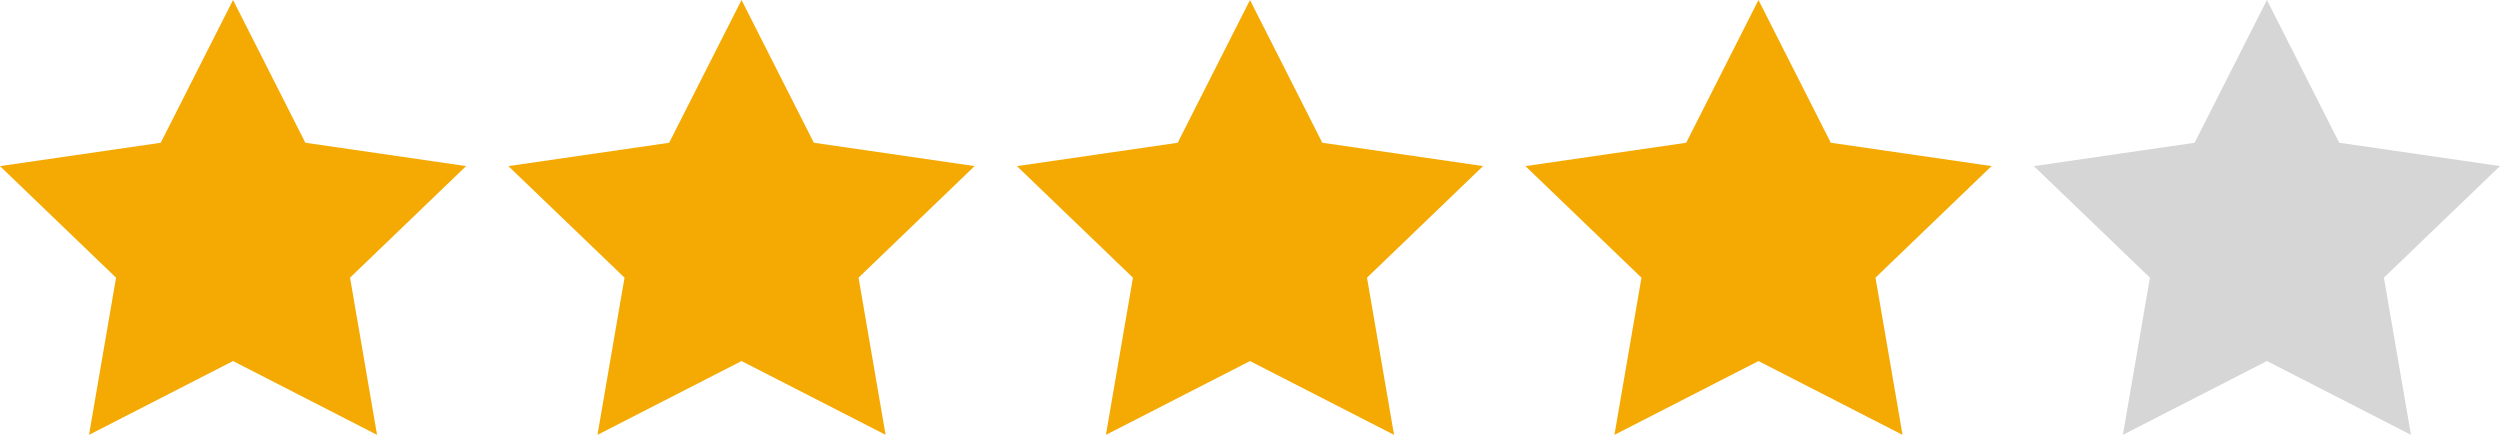
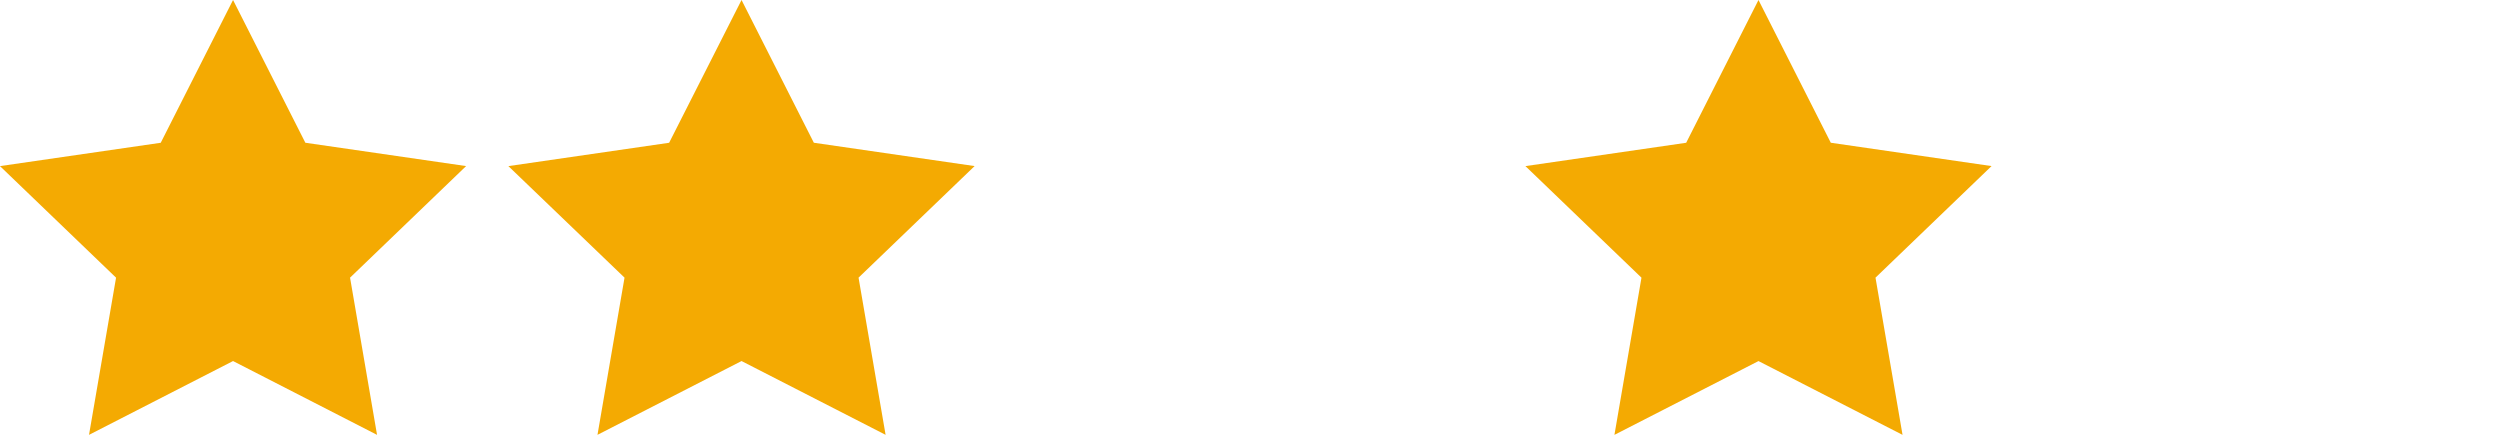
<svg xmlns="http://www.w3.org/2000/svg" width="99.199" height="17.254" viewBox="0 0 99.199 17.254">
  <g id="Group_2652" data-name="Group 2652" transform="translate(-293.055 -6760)">
    <path id="Path_4797" data-name="Path 4797" d="M9.886,0l2.869,5.664,6.379.926-4.605,4.427L15.6,17.255,9.886,14.326,4.171,17.255l1.073-6.237L.638,6.591l6.379-.926Z" transform="translate(292.416 6760)" fill="#f4aa02" />
    <path id="Path_4798" data-name="Path 4798" d="M36.952,0l2.869,5.664,6.379.926-4.605,4.427,1.073,6.237-5.716-2.928-5.716,2.928,1.073-6.237L27.7,6.591l6.379-.926Z" transform="translate(285.527 6760)" fill="#f4aa02" />
-     <path id="Path_4799" data-name="Path 4799" d="M64.017,0l2.869,5.664,6.379.926L68.66,11.018l1.073,6.237-5.716-2.928L58.3,17.255l1.073-6.237L54.769,6.591l6.379-.926Z" transform="translate(278.637 6760)" fill="#f4aa02" />
-     <path id="Path_4800" data-name="Path 4800" d="M91.084,0l2.869,5.664,6.379.926-4.605,4.427L96.8,17.255l-5.716-2.928-5.716,2.928,1.073-6.237L81.836,6.591l6.379-.926Z" transform="translate(271.747 6760)" fill="#f4aa02" />
-     <path id="Path_4801" data-name="Path 4801" d="M118.149,0l2.869,5.664,6.379.926-4.606,4.427,1.073,6.237-5.715-2.928-5.716,2.928,1.073-6.237L108.9,6.591l6.379-.926Z" transform="translate(264.857 6760)" fill="#d6d6d6" />
+     <path id="Path_4800" data-name="Path 4800" d="M91.084,0l2.869,5.664,6.379.926-4.605,4.427L96.8,17.255l-5.716-2.928-5.716,2.928,1.073-6.237L81.836,6.591l6.379-.926" transform="translate(271.747 6760)" fill="#f4aa02" />
  </g>
</svg>